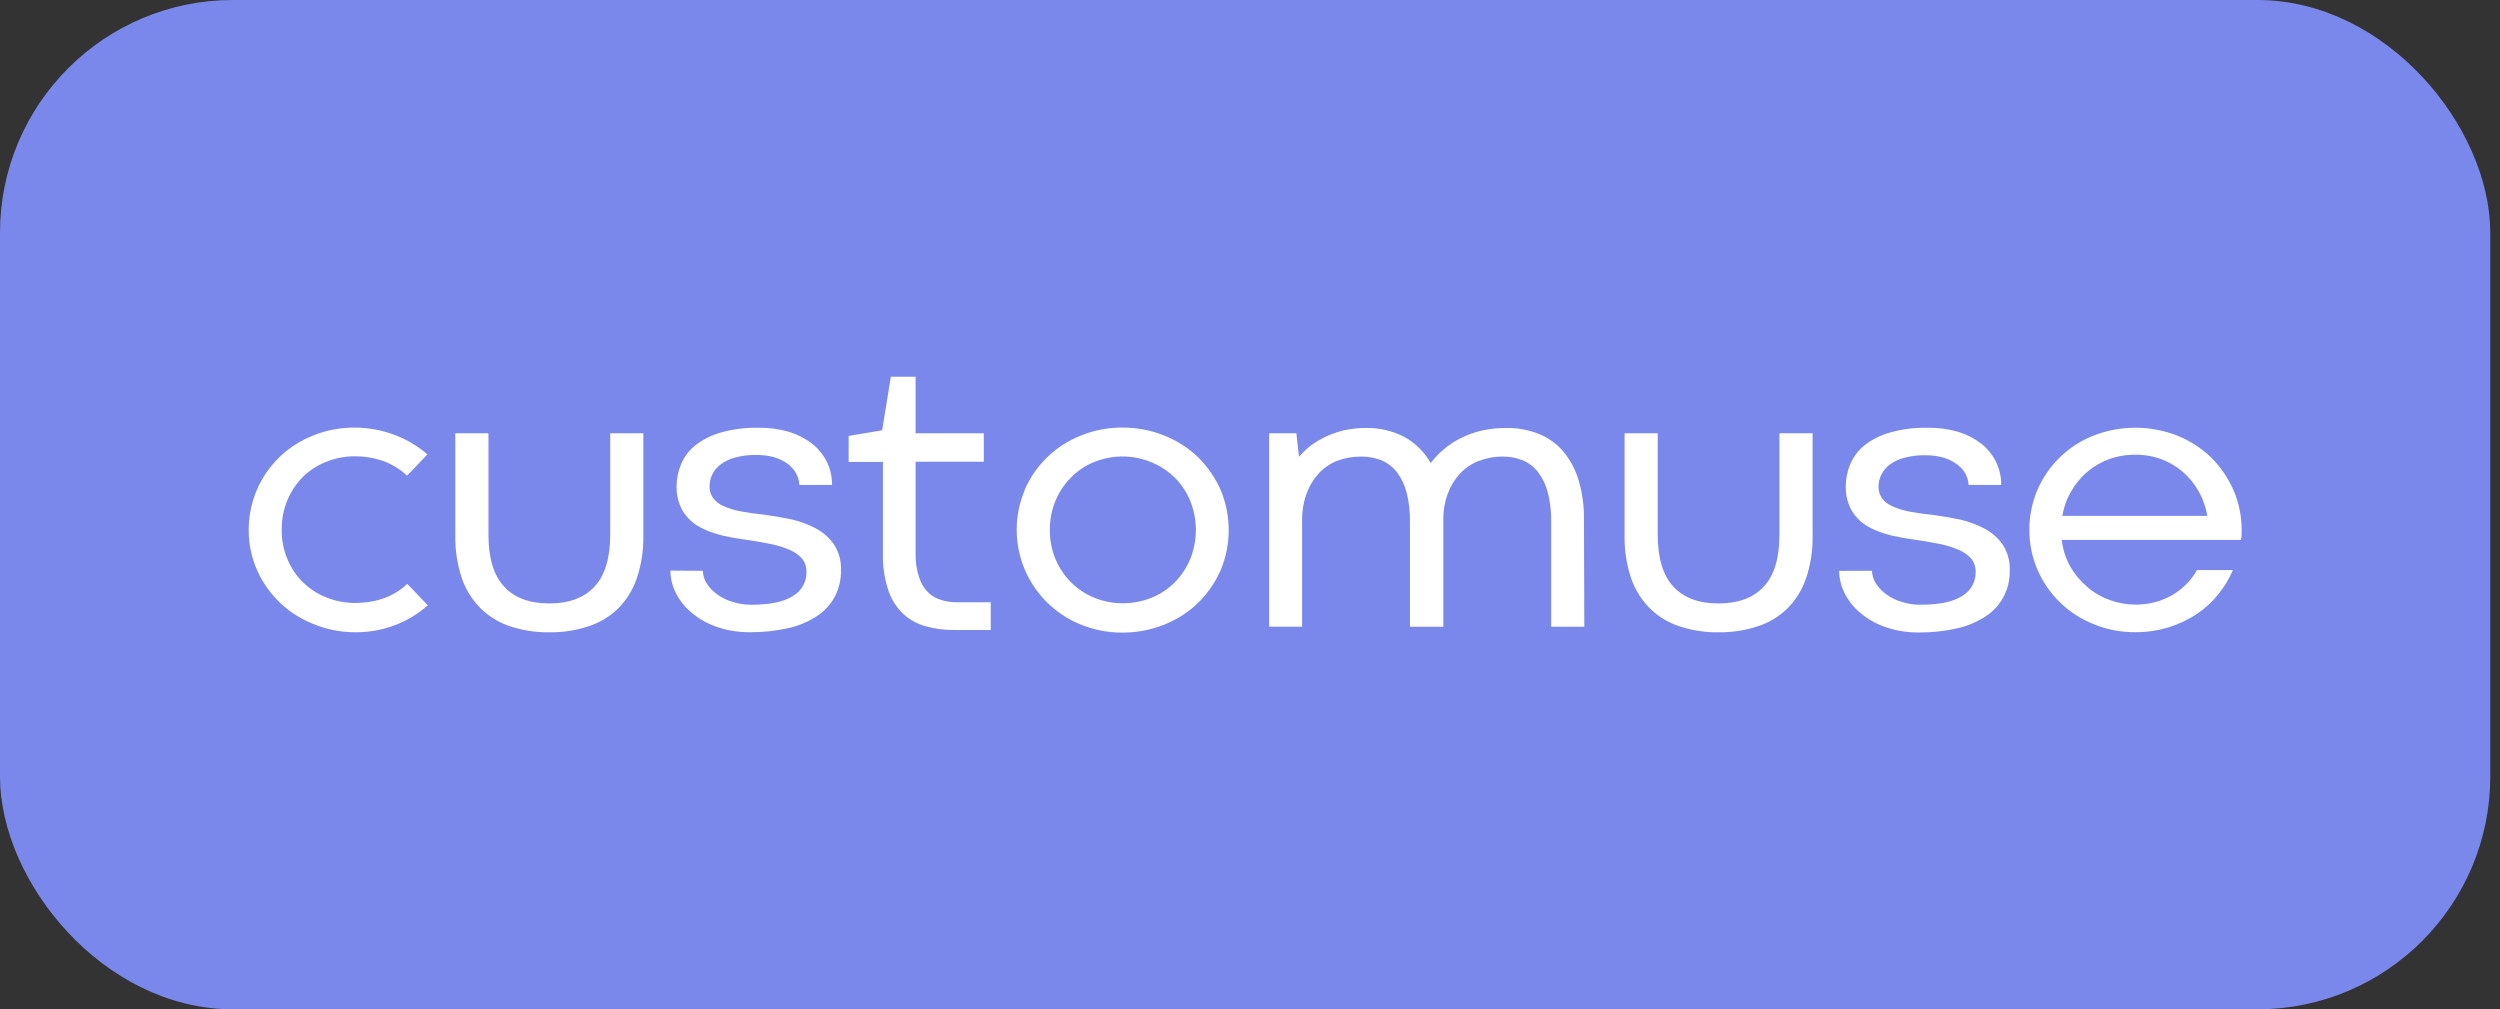
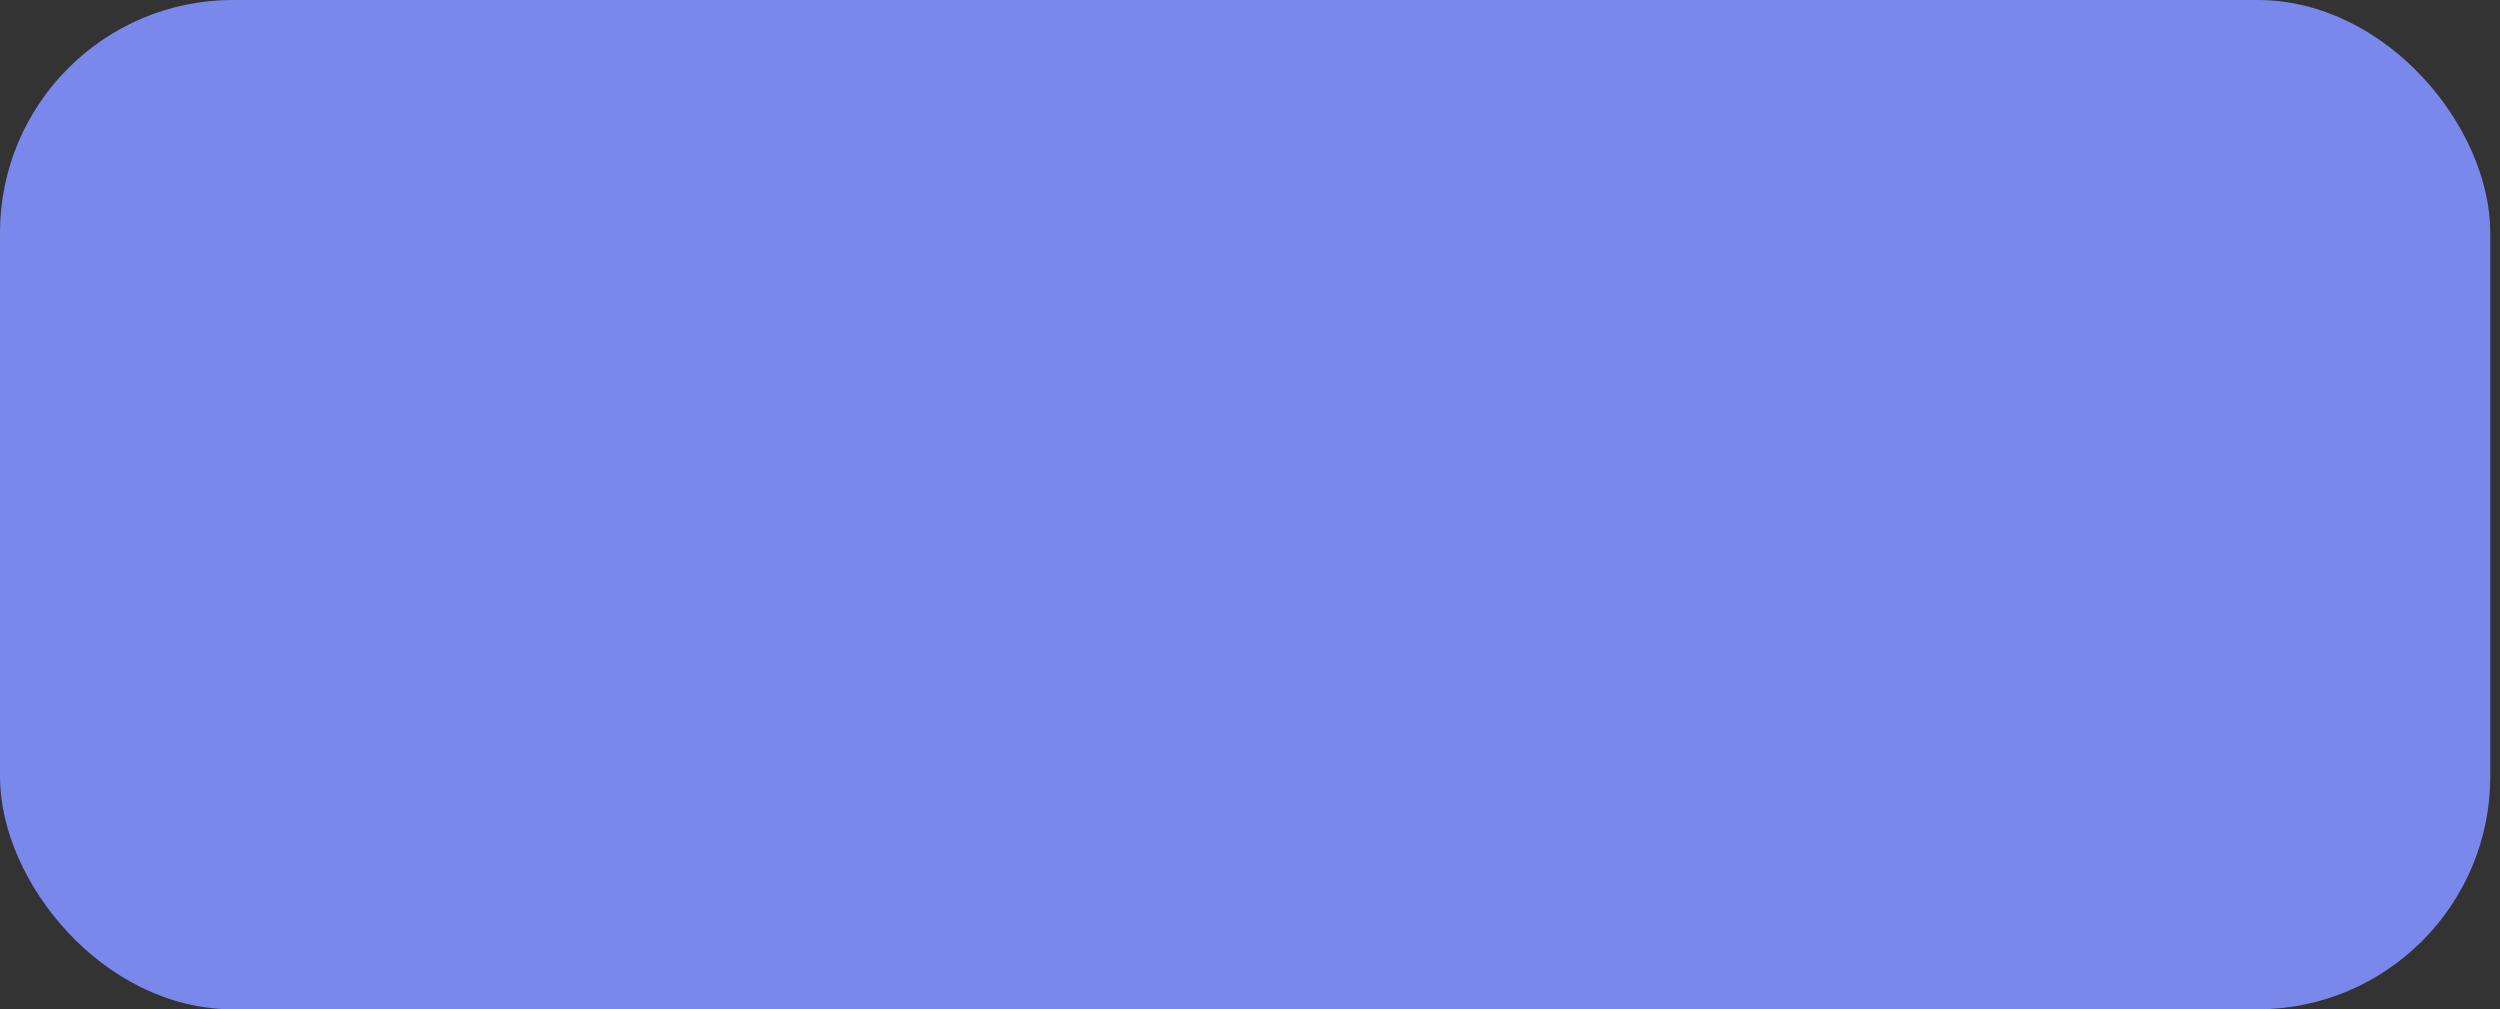
<svg xmlns="http://www.w3.org/2000/svg" width="161" height="65" viewBox="0 0 161 65" fill="none">
  <rect x="0" y="0" width="161" height="65" fill="#333333" stroke="none" />
  <rect x="1.194" y="1.194" width="157.986" height="62.611" rx="13.806" fill="#7A88EB" />
-   <path d="M27.551 38.982C26.892 39.568 26.125 40.021 25.293 40.314C24.505 40.591 23.673 40.728 22.838 40.717C21.91 40.714 20.992 40.528 20.138 40.167C18.528 39.525 17.236 38.275 16.541 36.687C16.191 35.881 16.012 35.012 16.016 34.133C16.01 32.827 16.399 31.549 17.132 30.467C17.866 29.383 18.91 28.545 20.127 28.062C20.983 27.71 21.901 27.532 22.827 27.538C23.658 27.538 24.484 27.68 25.269 27.955C26.098 28.244 26.865 28.689 27.527 29.263L26.213 30.632C25.78 30.226 25.272 29.911 24.717 29.703C24.118 29.49 23.488 29.383 22.852 29.386C22.244 29.383 21.64 29.495 21.073 29.715C20.513 29.927 20.001 30.246 19.564 30.656C19.129 31.082 18.779 31.587 18.534 32.145C18.267 32.767 18.134 33.437 18.142 34.114C18.132 34.785 18.267 35.451 18.534 36.068C18.773 36.625 19.123 37.128 19.562 37.545C20 37.963 20.52 38.288 21.087 38.5C21.649 38.719 22.248 38.831 22.852 38.829C24.252 38.829 25.382 38.413 26.229 37.597L27.551 38.982V38.982ZM38.28 37.785C38.955 37.066 39.297 35.953 39.297 34.424V27.903H41.431V34.489C41.449 35.431 41.304 36.37 41.002 37.263C40.752 37.995 40.337 38.659 39.789 39.205C39.247 39.726 38.592 40.115 37.874 40.341C37.066 40.605 36.221 40.733 35.372 40.72C34.526 40.733 33.683 40.605 32.879 40.341C32.166 40.115 31.515 39.725 30.979 39.204C30.427 38.66 30.007 37.995 29.751 37.263C29.45 36.37 29.304 35.431 29.322 34.489V27.902H31.457V34.427C31.457 35.943 31.789 37.045 32.464 37.775C33.14 38.505 34.097 38.861 35.372 38.861C36.647 38.861 37.606 38.505 38.28 37.785V37.785ZM45.259 36.76C45.273 37.054 45.364 37.34 45.522 37.589C45.702 37.862 45.931 38.098 46.198 38.285C46.493 38.501 46.826 38.663 47.178 38.761C47.567 38.886 47.972 38.948 48.38 38.945C49.582 38.945 50.483 38.761 51.067 38.382C51.332 38.228 51.552 38.007 51.705 37.741C51.858 37.475 51.938 37.173 51.936 36.866C51.951 36.556 51.858 36.251 51.674 36.001C51.458 35.752 51.188 35.556 50.885 35.427C50.491 35.254 50.079 35.123 49.657 35.037C49.12 34.927 48.58 34.834 48.038 34.758C47.709 34.716 47.382 34.663 47.057 34.598C46.716 34.541 46.379 34.46 46.05 34.354C45.723 34.257 45.407 34.126 45.106 33.964C44.81 33.814 44.542 33.611 44.319 33.366C44.083 33.119 43.9 32.827 43.78 32.508C43.635 32.139 43.564 31.745 43.571 31.349C43.569 30.845 43.669 30.346 43.866 29.883C44.065 29.41 44.382 28.995 44.786 28.674C45.272 28.298 45.827 28.02 46.419 27.855C47.205 27.633 48.021 27.53 48.838 27.549C49.506 27.536 50.172 27.625 50.814 27.81C51.355 27.975 51.862 28.235 52.31 28.58C52.706 28.897 53.029 29.298 53.254 29.752C53.476 30.214 53.589 30.72 53.585 31.231H51.482C51.468 30.955 51.388 30.685 51.248 30.446C51.103 30.206 50.911 29.999 50.683 29.836C50.416 29.656 50.123 29.52 49.813 29.433C49.452 29.342 49.081 29.297 48.708 29.299C48.24 29.291 47.774 29.348 47.323 29.47C46.986 29.56 46.669 29.714 46.39 29.923C46.167 30.095 45.987 30.316 45.864 30.569C45.754 30.802 45.695 31.058 45.694 31.315C45.685 31.581 45.763 31.843 45.913 32.061C46.084 32.29 46.312 32.472 46.577 32.585C46.93 32.742 47.3 32.857 47.681 32.928C48.123 33.014 48.638 33.086 49.227 33.147C49.778 33.221 50.354 33.317 50.942 33.44C51.497 33.565 52.034 33.762 52.538 34.027C53.002 34.274 53.401 34.625 53.704 35.053C54.027 35.549 54.186 36.134 54.158 36.726C54.172 37.321 54.032 37.91 53.754 38.437C53.48 38.943 53.083 39.372 52.6 39.684C52.038 40.05 51.414 40.31 50.758 40.452C49.958 40.634 49.138 40.721 48.317 40.714C47.574 40.725 46.834 40.606 46.133 40.361C45.545 40.158 45 39.848 44.526 39.444C44.106 39.096 43.763 38.664 43.519 38.176C43.295 37.732 43.177 37.243 43.175 36.747L45.259 36.76V36.76ZM57.369 24.262H58.964V27.902H63.357V29.734H58.964V35.624C58.949 36.152 59.026 36.681 59.193 37.183C59.303 37.547 59.5 37.879 59.769 38.149C60.005 38.38 60.296 38.548 60.614 38.639C60.937 38.736 61.273 38.786 61.609 38.785H63.803V40.57H61.438C60.829 40.577 60.222 40.499 59.635 40.337C59.097 40.194 58.6 39.925 58.187 39.552C57.744 39.134 57.411 38.613 57.216 38.036C56.959 37.273 56.839 36.47 56.861 35.666V29.747H54.653V28.075L56.811 27.709L57.37 24.262H57.369ZM65.986 31.553C66.675 29.959 67.968 28.702 69.582 28.06C70.438 27.708 71.356 27.53 72.281 27.536C73.215 27.53 74.14 27.708 75.005 28.06C75.814 28.383 76.551 28.86 77.177 29.465C77.781 30.068 78.268 30.779 78.613 31.559C78.953 32.376 79.128 33.253 79.128 34.138C79.128 35.023 78.953 35.899 78.613 36.716C78.267 37.496 77.781 38.206 77.176 38.809C76.551 39.414 75.813 39.891 75.005 40.214C74.141 40.566 73.216 40.743 72.282 40.738C71.356 40.744 70.438 40.566 69.582 40.214C68.776 39.885 68.043 39.4 67.424 38.786C66.806 38.173 66.315 37.444 65.979 36.641C65.645 35.838 65.474 34.978 65.475 34.108C65.476 33.239 65.65 32.379 65.986 31.577V31.553V31.553ZM67.973 36.003C68.208 36.564 68.55 37.075 68.98 37.506C69.406 37.933 69.915 38.27 70.476 38.495C71.06 38.733 71.686 38.853 72.316 38.848C72.947 38.85 73.572 38.73 74.156 38.495C74.717 38.27 75.226 37.934 75.652 37.506C76.076 37.077 76.414 36.571 76.646 36.016C77.136 34.805 77.136 33.452 76.646 32.242C76.411 31.68 76.069 31.17 75.638 30.739C74.964 30.095 74.118 29.658 73.201 29.483C72.285 29.307 71.337 29.4 70.472 29.75C69.913 29.972 69.408 30.309 68.988 30.739C68.558 31.165 68.216 31.672 67.981 32.229C67.731 32.829 67.605 33.474 67.613 34.124C67.603 34.772 67.727 35.415 67.976 36.014L67.973 36.004V36.003ZM102.03 40.363H99.896V33.581C99.907 32.947 99.832 32.314 99.675 31.7C99.554 31.231 99.342 30.79 99.049 30.403C98.793 30.072 98.455 29.811 98.069 29.647C97.655 29.481 97.213 29.399 96.767 29.404C96.243 29.401 95.723 29.495 95.234 29.684C94.779 29.86 94.368 30.135 94.034 30.49C93.687 30.86 93.418 31.297 93.244 31.774C93.039 32.325 92.939 32.909 92.95 33.496V40.362H90.801V33.583C90.813 32.949 90.738 32.316 90.581 31.701C90.46 31.232 90.248 30.791 89.956 30.404C89.698 30.073 89.361 29.812 88.974 29.648C88.561 29.482 88.119 29.4 87.674 29.405C87.151 29.396 86.631 29.485 86.141 29.667C85.684 29.843 85.273 30.118 84.939 30.473C84.592 30.848 84.324 31.289 84.151 31.77C83.947 32.329 83.847 32.92 83.856 33.515V40.357H81.731V27.901H83.486L83.655 29.417C83.892 29.141 84.156 28.891 84.445 28.671C84.762 28.444 85.099 28.248 85.452 28.085C85.83 27.916 86.225 27.785 86.629 27.695C87.07 27.605 87.518 27.56 87.968 27.561C88.826 27.545 89.672 27.741 90.433 28.134C91.147 28.528 91.738 29.112 92.139 29.82C92.384 29.497 92.664 29.202 92.974 28.94C93.305 28.656 93.672 28.414 94.064 28.22C94.492 28.007 94.946 27.841 95.413 27.732C95.931 27.617 96.46 27.56 96.99 27.561C97.709 27.548 98.424 27.677 99.093 27.94C99.702 28.182 100.243 28.568 100.67 29.063C101.126 29.612 101.464 30.248 101.664 30.932C101.908 31.765 102.023 32.63 102.008 33.497L102.029 40.362L102.03 40.363ZM113.58 37.785C114.255 37.066 114.597 35.953 114.597 34.424V27.903H116.731V34.489C116.75 35.431 116.605 36.37 116.303 37.263C116.052 37.995 115.637 38.659 115.089 39.205C114.547 39.727 113.891 40.115 113.174 40.341C112.366 40.605 111.521 40.733 110.672 40.72C109.826 40.733 108.985 40.605 108.182 40.341C107.468 40.115 106.816 39.726 106.279 39.204C105.727 38.66 105.307 37.995 105.051 37.263C104.75 36.37 104.605 35.431 104.623 34.489V27.902H106.757V34.427C106.757 35.943 107.089 37.045 107.764 37.775C108.439 38.505 109.397 38.861 110.672 38.861C111.947 38.861 112.904 38.505 113.58 37.785ZM120.554 36.76C120.567 37.054 120.658 37.34 120.817 37.589C120.996 37.862 121.226 38.098 121.493 38.285C121.788 38.501 122.12 38.663 122.473 38.761C122.861 38.886 123.267 38.948 123.674 38.945C124.876 38.945 125.777 38.761 126.361 38.382C126.626 38.228 126.847 38.007 127 37.741C127.153 37.475 127.233 37.173 127.232 36.866C127.245 36.556 127.153 36.251 126.968 36.001C126.752 35.752 126.482 35.556 126.179 35.427C125.785 35.254 125.374 35.123 124.952 35.037C124.415 34.927 123.875 34.834 123.333 34.758C123.004 34.716 122.677 34.663 122.353 34.598C122.011 34.541 121.675 34.46 121.345 34.354C121.018 34.257 120.702 34.126 120.402 33.964C120.104 33.814 119.837 33.611 119.613 33.365C119.378 33.118 119.194 32.827 119.074 32.509C118.929 32.14 118.858 31.745 118.866 31.349C118.864 30.845 118.964 30.346 119.161 29.883C119.36 29.41 119.678 28.995 120.081 28.674C120.567 28.298 121.121 28.02 121.713 27.855C122.5 27.633 123.315 27.53 124.132 27.549C124.8 27.536 125.466 27.625 126.109 27.81C126.65 27.974 127.157 28.235 127.605 28.58C128.002 28.897 128.324 29.298 128.548 29.752C128.77 30.214 128.884 30.72 128.88 31.231H126.777C126.763 30.954 126.683 30.685 126.542 30.446C126.393 30.212 126.197 30.011 125.967 29.855C125.7 29.675 125.406 29.539 125.096 29.452C124.735 29.361 124.364 29.316 123.992 29.318C123.525 29.31 123.058 29.367 122.607 29.488C122.27 29.578 121.954 29.732 121.674 29.941C121.451 30.113 121.271 30.335 121.148 30.588C121.038 30.821 120.98 31.076 120.977 31.334C120.969 31.599 121.047 31.861 121.198 32.08C121.368 32.309 121.598 32.489 121.861 32.603C122.214 32.76 122.584 32.875 122.965 32.946C123.407 33.031 123.921 33.105 124.511 33.165C125.062 33.239 125.638 33.336 126.23 33.459C126.779 33.585 127.309 33.781 127.807 34.043C128.27 34.29 128.669 34.641 128.972 35.069C129.295 35.565 129.454 36.15 129.427 36.741C129.44 37.337 129.301 37.926 129.022 38.453C128.748 38.959 128.351 39.387 127.868 39.699C127.307 40.065 126.683 40.326 126.028 40.468C125.226 40.649 124.407 40.737 123.585 40.73C122.842 40.741 122.102 40.622 121.4 40.377C120.812 40.174 120.268 39.864 119.794 39.46C119.374 39.112 119.031 38.679 118.787 38.191C118.564 37.747 118.446 37.258 118.443 36.762L120.554 36.76V36.76ZM131.209 31.553C131.897 29.958 133.191 28.701 134.805 28.059C136.549 27.375 138.486 27.375 140.229 28.059C141.037 28.382 141.774 28.86 142.4 29.465C143.004 30.068 143.491 30.778 143.836 31.559C144.185 32.373 144.364 33.251 144.361 34.136V34.416L144.324 34.77H132.779C132.843 35.375 133.03 35.962 133.33 36.492C133.616 36.988 133.985 37.43 134.421 37.801C134.848 38.168 135.34 38.453 135.87 38.644C136.4 38.837 136.961 38.937 137.526 38.937C137.953 38.941 138.378 38.887 138.791 38.777C139.176 38.672 139.547 38.52 139.895 38.324C140.228 38.131 140.533 37.892 140.802 37.615C141.072 37.347 141.302 37.044 141.488 36.713H143.797C143.561 37.272 143.247 37.795 142.863 38.265C142.471 38.759 142.003 39.189 141.478 39.539C140.919 39.907 140.312 40.195 139.674 40.395C138.978 40.61 138.254 40.717 137.526 40.712C136.596 40.723 135.673 40.545 134.813 40.188C133.199 39.546 131.905 38.289 131.217 36.694C130.866 35.884 130.687 35.011 130.691 34.129C130.687 33.244 130.863 32.367 131.209 31.553V31.553ZM135.81 29.575C134.778 29.956 133.917 30.693 133.38 31.653C133.097 32.137 132.906 32.669 132.815 33.223H142.153C142.058 32.672 141.872 32.142 141.601 31.653C141.339 31.183 140.998 30.762 140.594 30.406C140.184 30.052 139.715 29.771 139.209 29.578C138.67 29.379 138.1 29.28 137.526 29.284C136.941 29.278 136.36 29.376 135.81 29.574V29.575Z" fill="white" />
  <rect x="1.194" y="1.194" width="157.986" height="62.611" rx="13.806" stroke="#7A88EB" stroke-width="2.389" />
</svg>